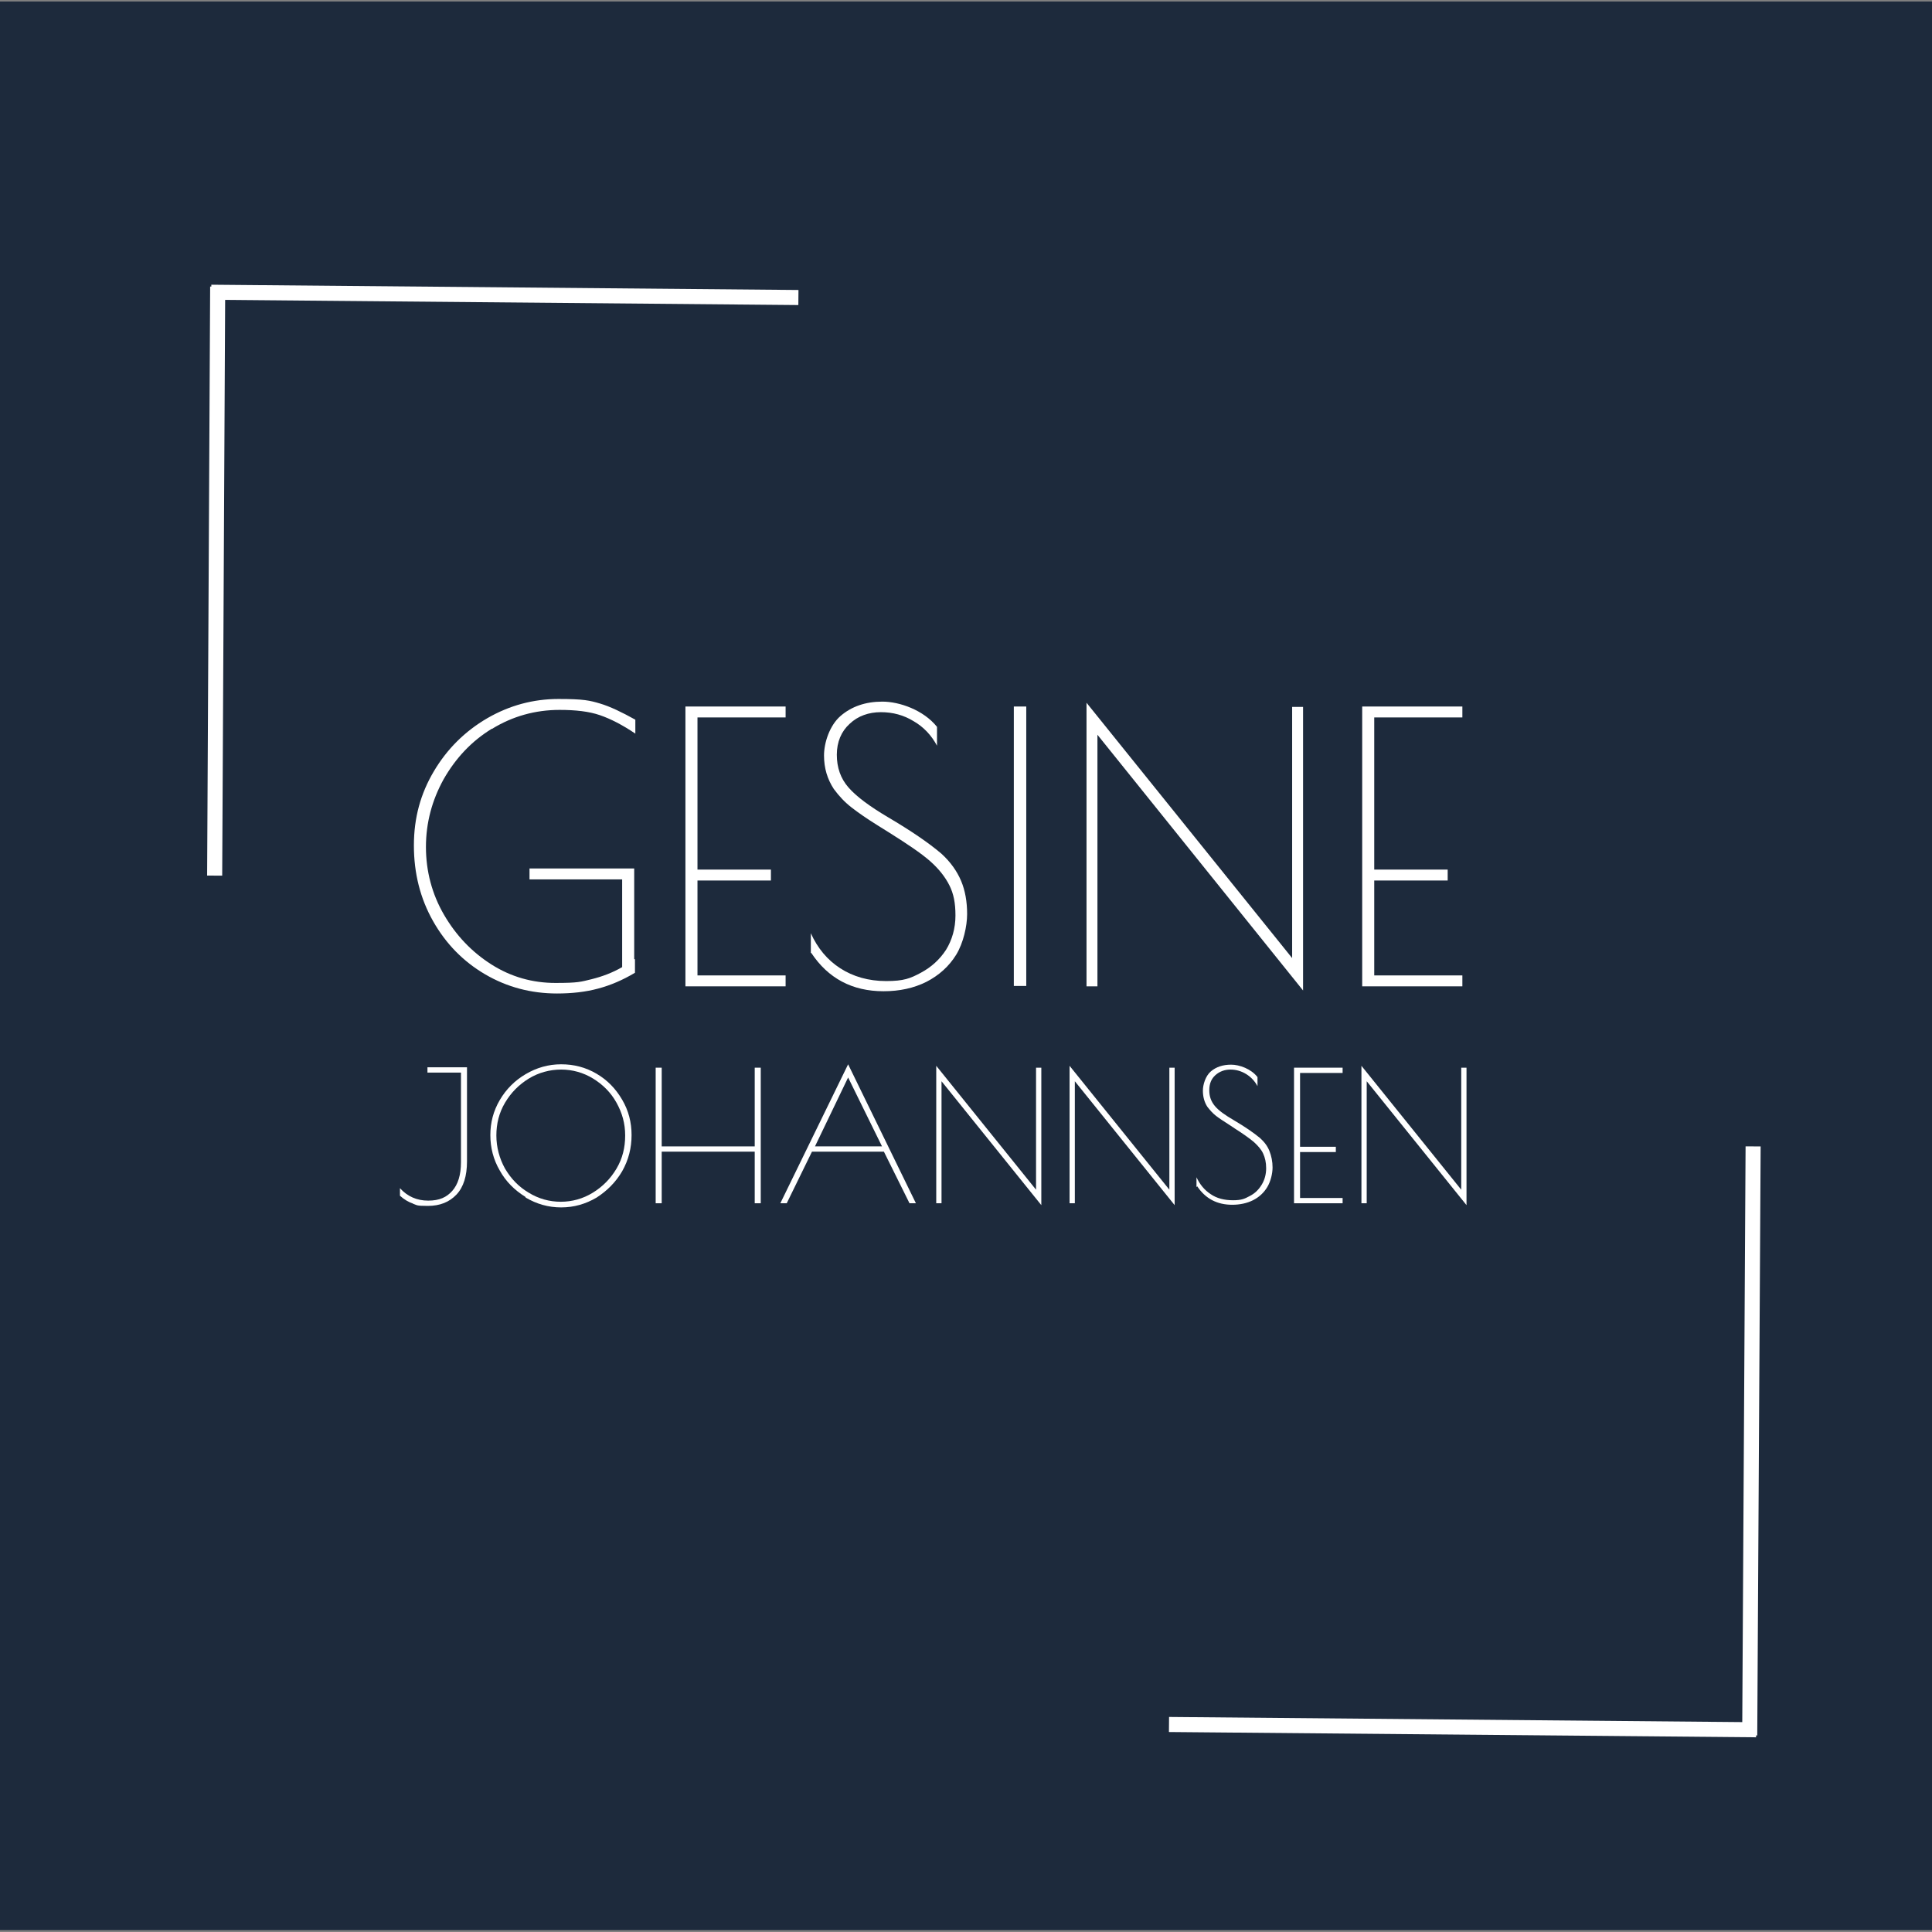
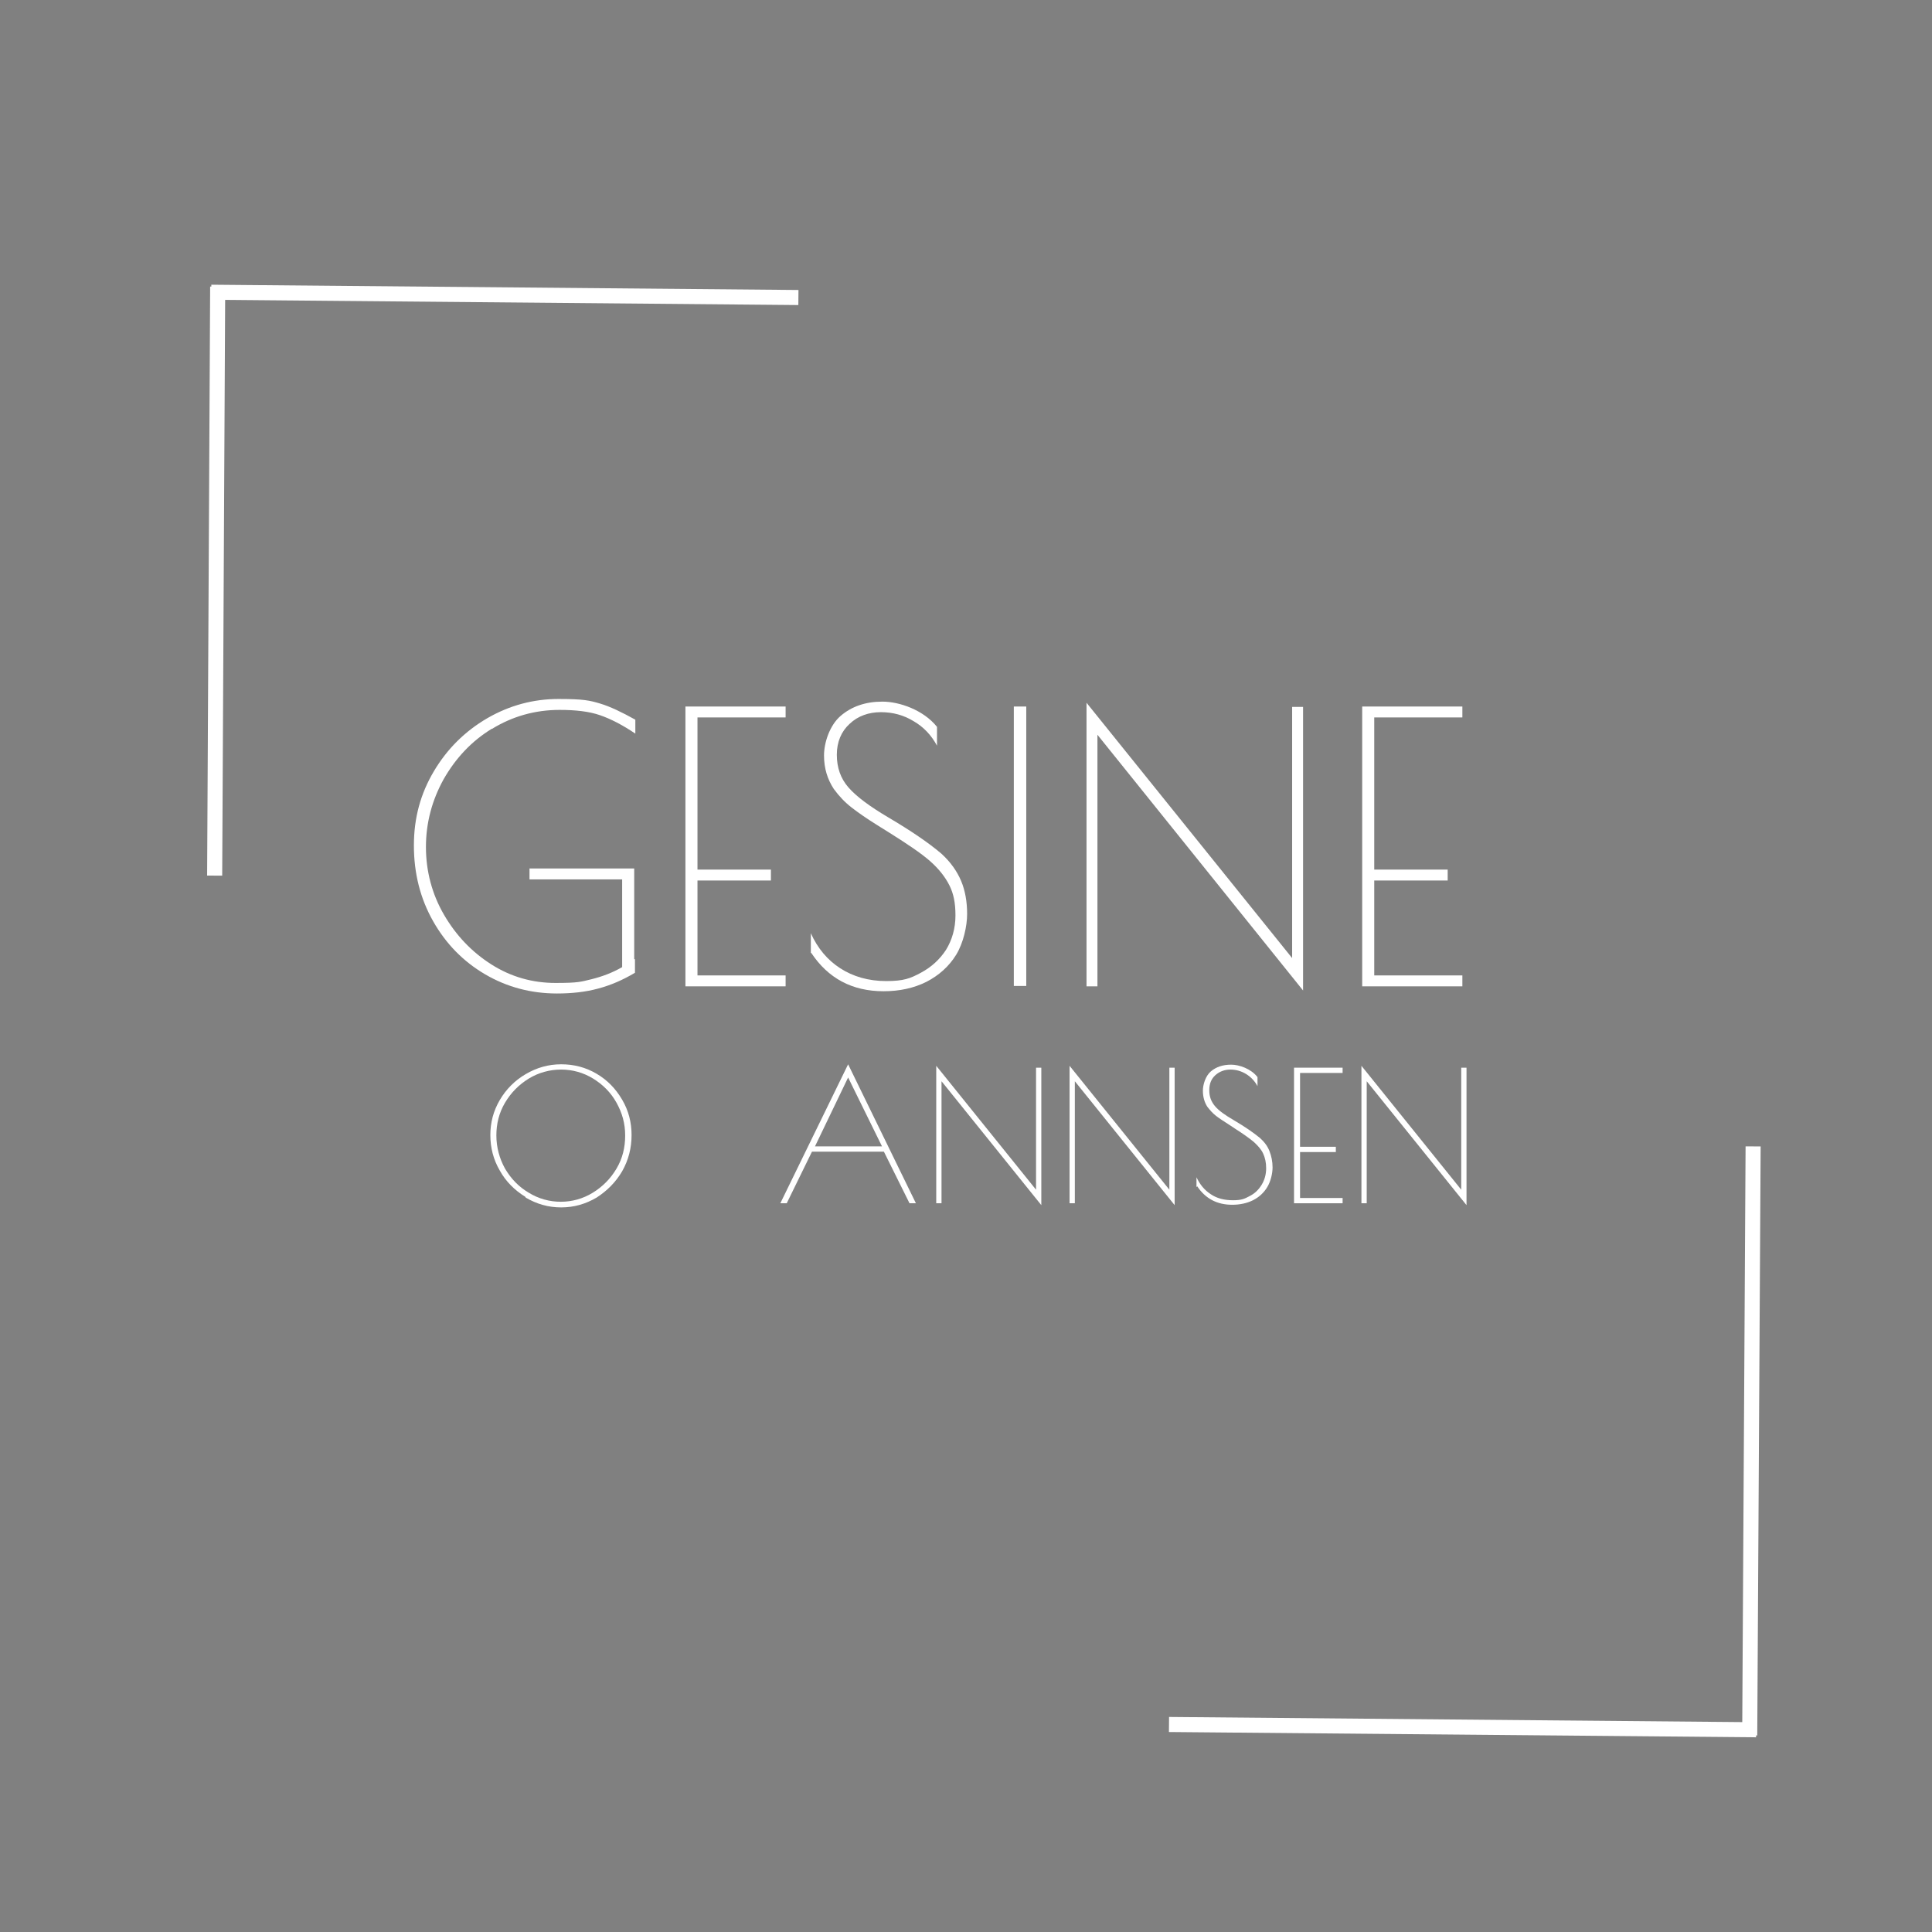
<svg xmlns="http://www.w3.org/2000/svg" viewBox="0 0 513 513">
  <rect x="0" y="0" width="513" height="513" fill="#808080" stroke="none" />
  <defs>
    <style>      .cls-1 {        fill: #1d2a3c;      }      .cls-2 {        fill: #fff;      }      .cls-3 {        fill: none;        stroke: #fff;        stroke-miterlimit: 10;        stroke-width: 4px;      }    </style>
  </defs>
  <g>
    <g id="Ebene_1">
-       <rect class="cls-1" x="0" y=".4" width="513" height="512.1" />
      <g>
        <line class="cls-3" x1="464.6" y1="460.8" x2="465.5" y2="304.4" />
        <line class="cls-3" x1="466.3" y1="459.3" x2="310.4" y2="457.9" />
      </g>
      <g>
        <line class="cls-3" x1="57.8" y1="76.1" x2="57" y2="232.5" />
        <line class="cls-3" x1="56.1" y1="77.6" x2="212" y2="79" />
      </g>
      <g>
        <path class="cls-2" d="M130.6,193.5c-5.4,3.3-9.6,7.8-12.8,13.4-3.1,5.6-4.7,11.6-4.7,18s1.6,12.5,4.8,18,7.4,9.9,12.6,13.2,10.9,4.9,17,4.9,6.7-.3,9.6-1c2.8-.7,5.5-1.7,8.1-3.2v-23.3h-24.6v-2.9h27.8v24.1h.2c0,0,0,3.6,0,3.6-3.2,1.9-6.4,3.3-9.8,4.2-3.3.9-7,1.3-10.9,1.3-6.9,0-13.3-1.7-19.1-5.1-5.8-3.4-10.4-8.1-13.8-14.1-3.4-6-5.1-12.7-5.1-20.1s1.8-13.8,5.3-19.7c3.5-5.9,8.2-10.6,14.2-14.1,5.9-3.4,12.2-5.1,18.9-5.1s8.3.4,11,1.2c2.7.8,5.8,2.3,9.4,4.3v3.7c-3.4-2.3-6.5-3.9-9.4-4.9-2.9-1-6.5-1.4-10.7-1.4-6.5,0-12.5,1.7-17.9,5Z" />
        <path class="cls-2" d="M182,187.6h26.6v2.9h-23.4v40.4h19.5v2.9h-19.5v25.2h23.4v2.9h-26.6v-74.2Z" />
        <path class="cls-2" d="M215.3,253.1v-5.3c1.8,4,4.4,7.1,7.8,9.3,3.4,2.2,7.5,3.4,12.2,3.4s6.4-.7,9.2-2.2c2.8-1.5,5-3.5,6.7-6.1,1.6-2.6,2.5-5.7,2.5-9.1s-.5-5.8-1.6-8c-1.1-2.2-2.8-4.4-5.2-6.5-2.4-2.1-6-4.5-10.6-7.4l-3.2-2c-2.9-1.8-5.2-3.4-7-4.8-1.8-1.4-3.3-3-4.7-4.9-1.7-2.6-2.6-5.5-2.6-8.9s1.5-8,4.4-10.5c2.9-2.5,6.6-3.8,11.1-3.8s10.9,2.2,14.5,6.7v5c-1.5-2.8-3.6-5-6.2-6.5-2.6-1.6-5.5-2.4-8.7-2.4s-6.1,1-8.3,3.1c-2.2,2-3.4,4.8-3.4,8.2s1,6.3,3.1,8.7c2.1,2.4,5.6,5,10.5,7.9,6.1,3.6,10.8,6.8,14.2,9.7,2.4,2.2,4.1,4.6,5.2,7.2,1.1,2.6,1.6,5.6,1.6,8.8s-1,7.7-2.9,10.8c-1.9,3.1-4.6,5.5-7.9,7.2-3.4,1.7-7.2,2.5-11.4,2.5-8.3,0-14.7-3.4-19.2-10.2Z" />
        <path class="cls-2" d="M269.2,187.6h3.3v74.2h-3.3v-74.2Z" />
        <path class="cls-2" d="M291.4,195.1v66.8h-2.9v-75.3l54.6,67.8v-66.7h2.9v75.3l-54.6-67.9Z" />
        <path class="cls-2" d="M361.7,187.6h26.6v2.9h-23.4v40.4h19.5v2.9h-19.5v25.2h23.4v2.9h-26.6v-74.2Z" />
-         <path class="cls-2" d="M109.7,319.6c-1.2-.4-2.4-1.1-3.5-2.1v-2c2,2.2,4.5,3.3,7.5,3.3s4.9-.9,6.4-2.6,2.3-4.2,2.3-7.6v-23.8h-8.9v-1.4h10.5v25c0,3.8-.9,6.8-2.8,8.8-1.9,2-4.4,3-7.6,3s-2.8-.2-4-.6Z" />
        <path class="cls-2" d="M139.5,317.8c-2.9-1.8-5.2-4.1-6.8-7-1.7-2.9-2.5-6.1-2.5-9.4s.8-6.4,2.5-9.3c1.7-2.9,4-5.2,6.9-6.9,2.9-1.7,6-2.6,9.4-2.6s6.5.8,9.4,2.5,5.1,4,6.8,6.9c1.7,2.9,2.5,6,2.5,9.4s-.8,6.6-2.5,9.6c-1.7,2.9-4,5.2-6.8,7-2.9,1.7-6,2.6-9.4,2.6s-6.5-.9-9.4-2.6ZM157.4,316.7c2.6-1.6,4.7-3.7,6.3-6.4,1.6-2.7,2.3-5.6,2.3-8.8s-.8-6-2.3-8.7c-1.5-2.7-3.6-4.8-6.2-6.4-2.6-1.6-5.5-2.4-8.5-2.4s-6,.8-8.6,2.4c-2.6,1.6-4.7,3.7-6.3,6.4-1.6,2.7-2.3,5.6-2.3,8.7s.8,6.1,2.3,8.8c1.6,2.7,3.6,4.8,6.3,6.4,2.6,1.6,5.5,2.4,8.5,2.4s5.9-.8,8.5-2.4Z" />
-         <path class="cls-2" d="M174.1,283.5h1.6v20.9h24.7v-20.9h1.6v36h-1.6v-13.7h-24.7v13.7h-1.6v-36Z" />
        <path class="cls-2" d="M243.2,319.5h-1.7l-6.8-13.7h-19.1l-6.7,13.7h-1.7l18-36.9,18,36.9ZM234.2,304.4l-9-18.3-8.8,18.3h17.9Z" />
        <path class="cls-2" d="M250,287.1v32.4h-1.4v-36.5l26.5,32.9v-32.4h1.4v36.5l-26.5-32.9Z" />
        <path class="cls-2" d="M285.4,287.1v32.4h-1.4v-36.5l26.5,32.9v-32.4h1.4v36.5l-26.5-32.9Z" />
        <path class="cls-2" d="M317.7,315.2v-2.6c.9,1.9,2.1,3.4,3.8,4.5,1.6,1.1,3.6,1.6,5.9,1.6s3.1-.4,4.4-1.1c1.4-.7,2.4-1.7,3.2-3s1.2-2.8,1.2-4.4-.3-2.8-.8-3.9c-.5-1.1-1.4-2.1-2.5-3.1-1.2-1-2.9-2.2-5.1-3.6l-1.5-1c-1.4-.9-2.5-1.6-3.4-2.3s-1.6-1.5-2.3-2.4c-.8-1.2-1.2-2.7-1.2-4.3s.7-3.9,2.1-5.1,3.2-1.8,5.4-1.8,5.3,1.1,7,3.3v2.4c-.7-1.3-1.7-2.4-3-3.2-1.3-.8-2.7-1.2-4.2-1.2s-2.9.5-4,1.5c-1.1,1-1.6,2.3-1.6,4s.5,3,1.5,4.2c1,1.2,2.7,2.4,5.1,3.8,2.9,1.7,5.2,3.3,6.9,4.7,1.2,1.1,2,2.2,2.5,3.5.5,1.3.8,2.7.8,4.3s-.5,3.7-1.4,5.2c-.9,1.5-2.2,2.7-3.8,3.5-1.6.8-3.5,1.2-5.5,1.2-4,0-7.1-1.6-9.3-4.9Z" />
        <path class="cls-2" d="M343.6,283.5h12.9v1.4h-11.3v19.6h9.5v1.4h-9.5v12.2h11.3v1.4h-12.9v-36Z" />
        <path class="cls-2" d="M362.9,287.1v32.4h-1.4v-36.5l26.5,32.9v-32.4h1.4v36.5l-26.5-32.9Z" />
      </g>
    </g>
  </g>
</svg>